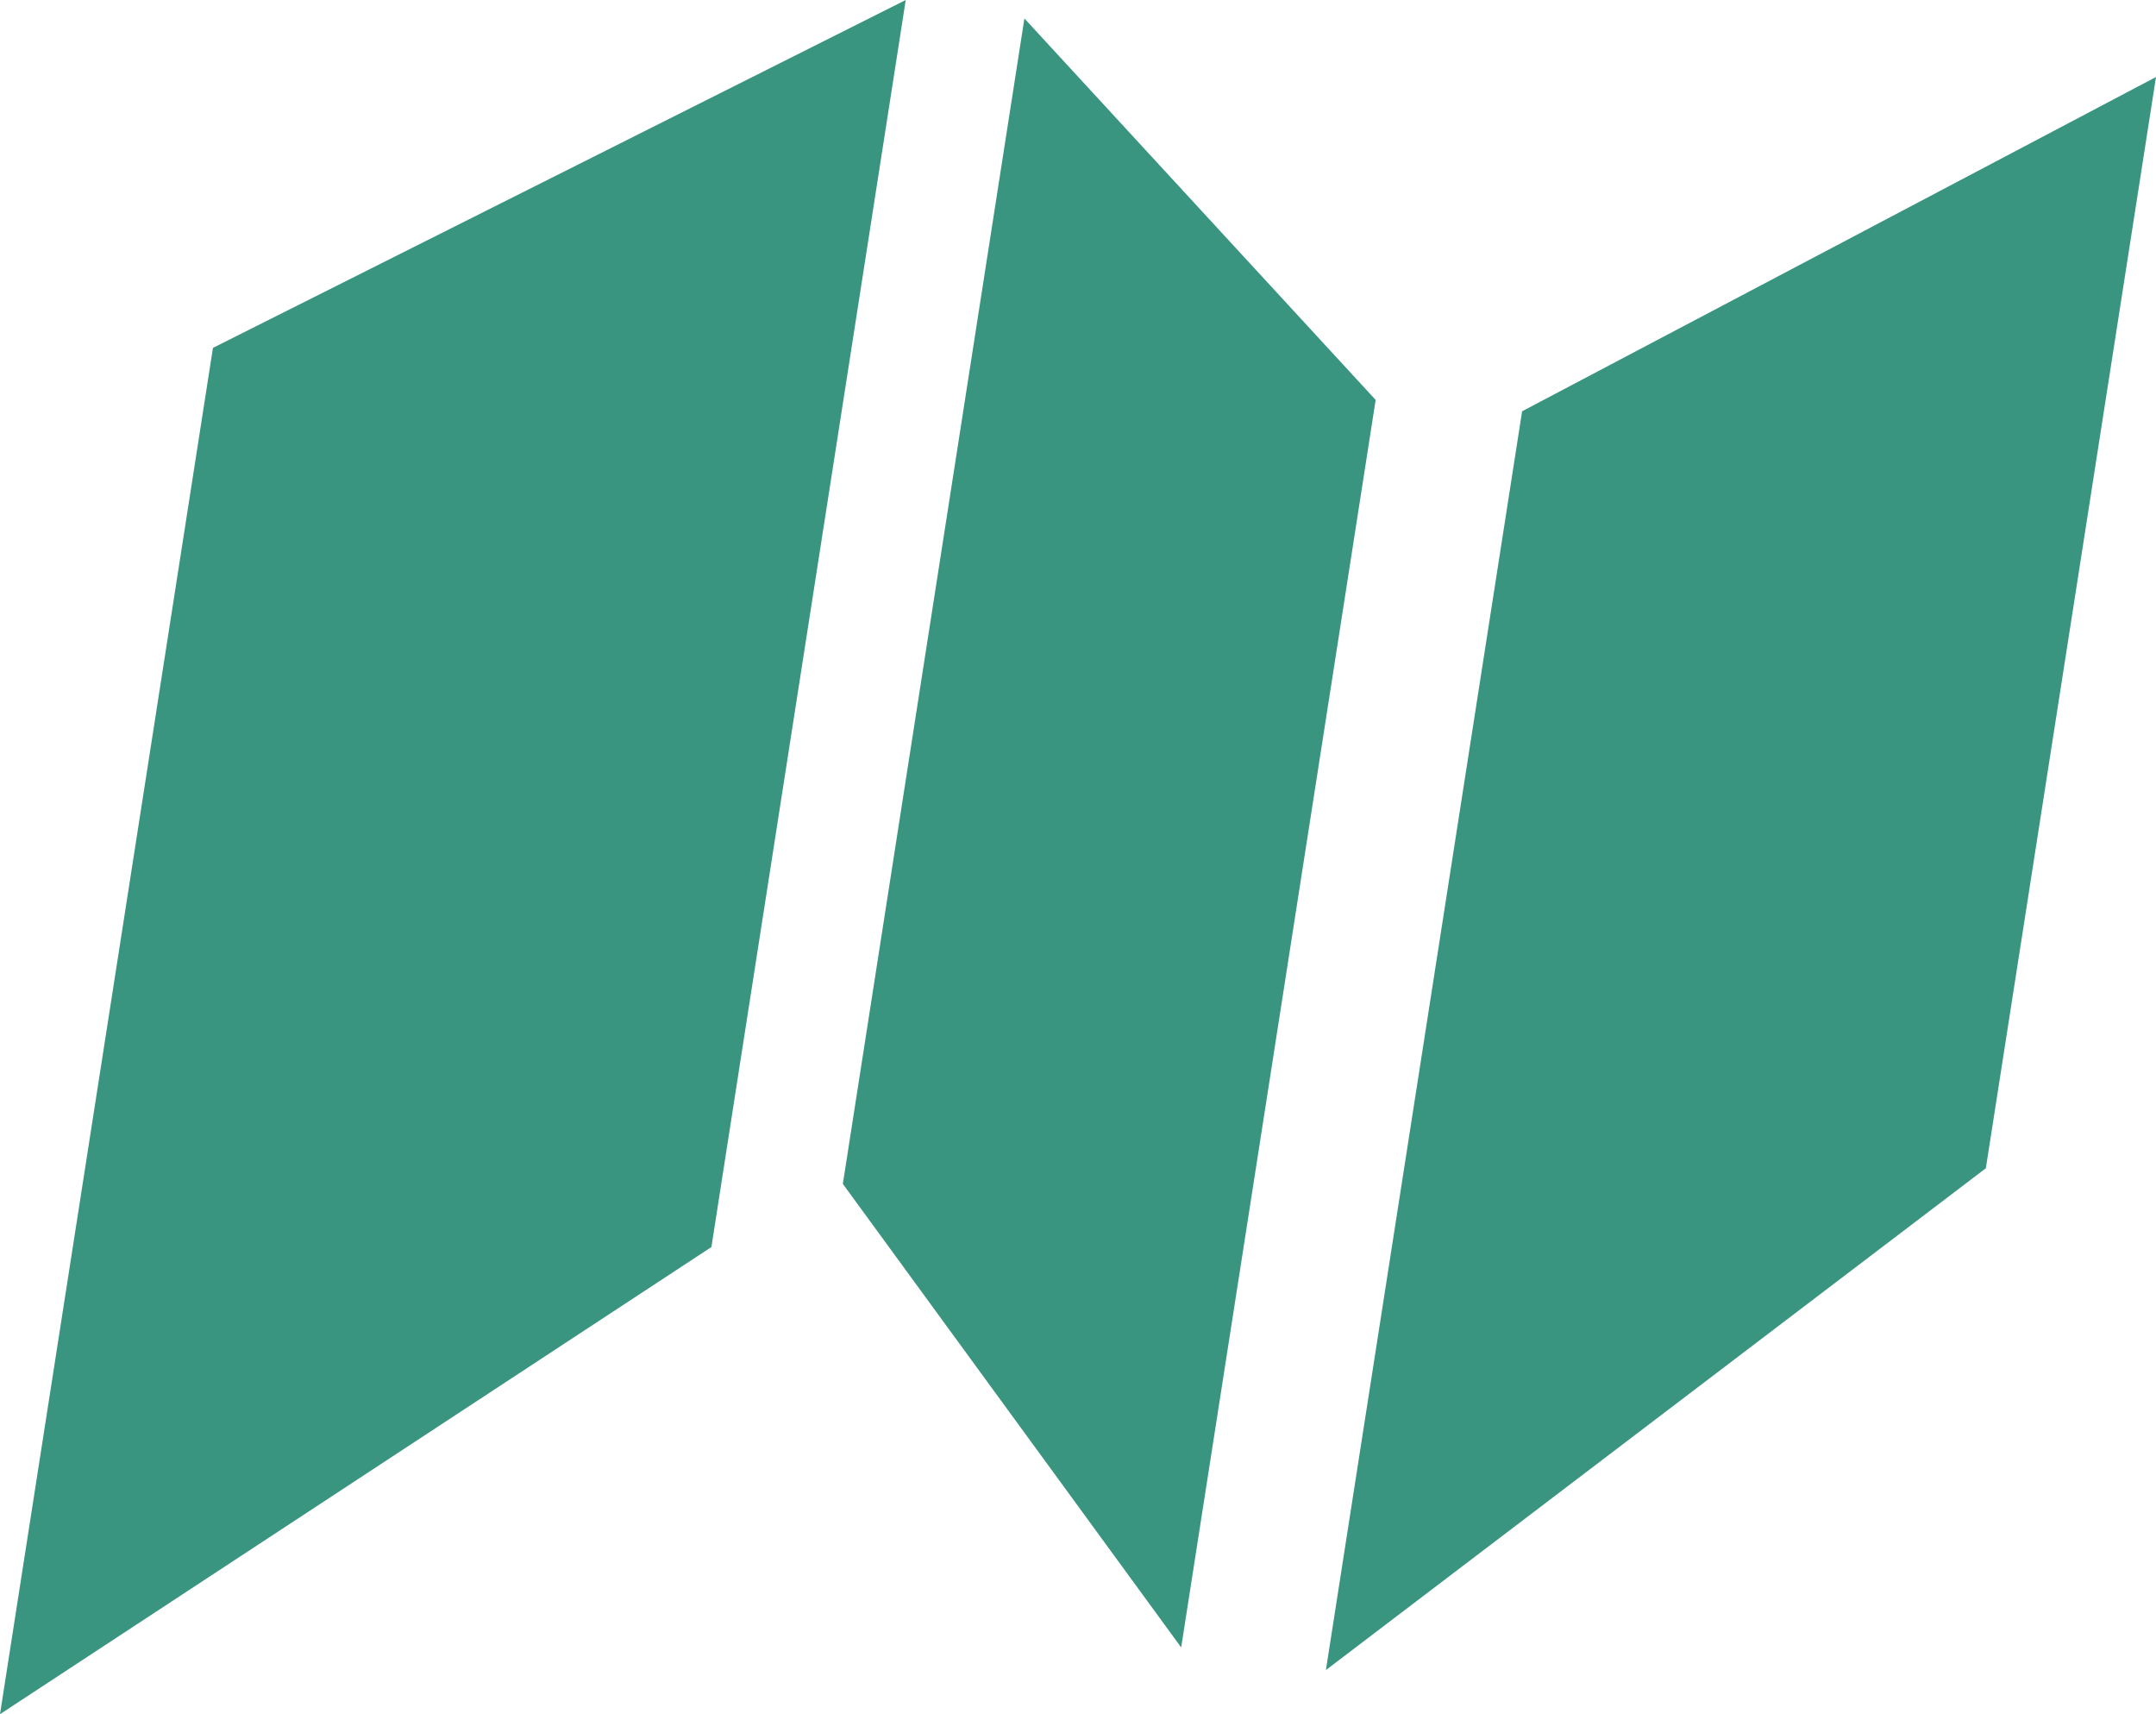
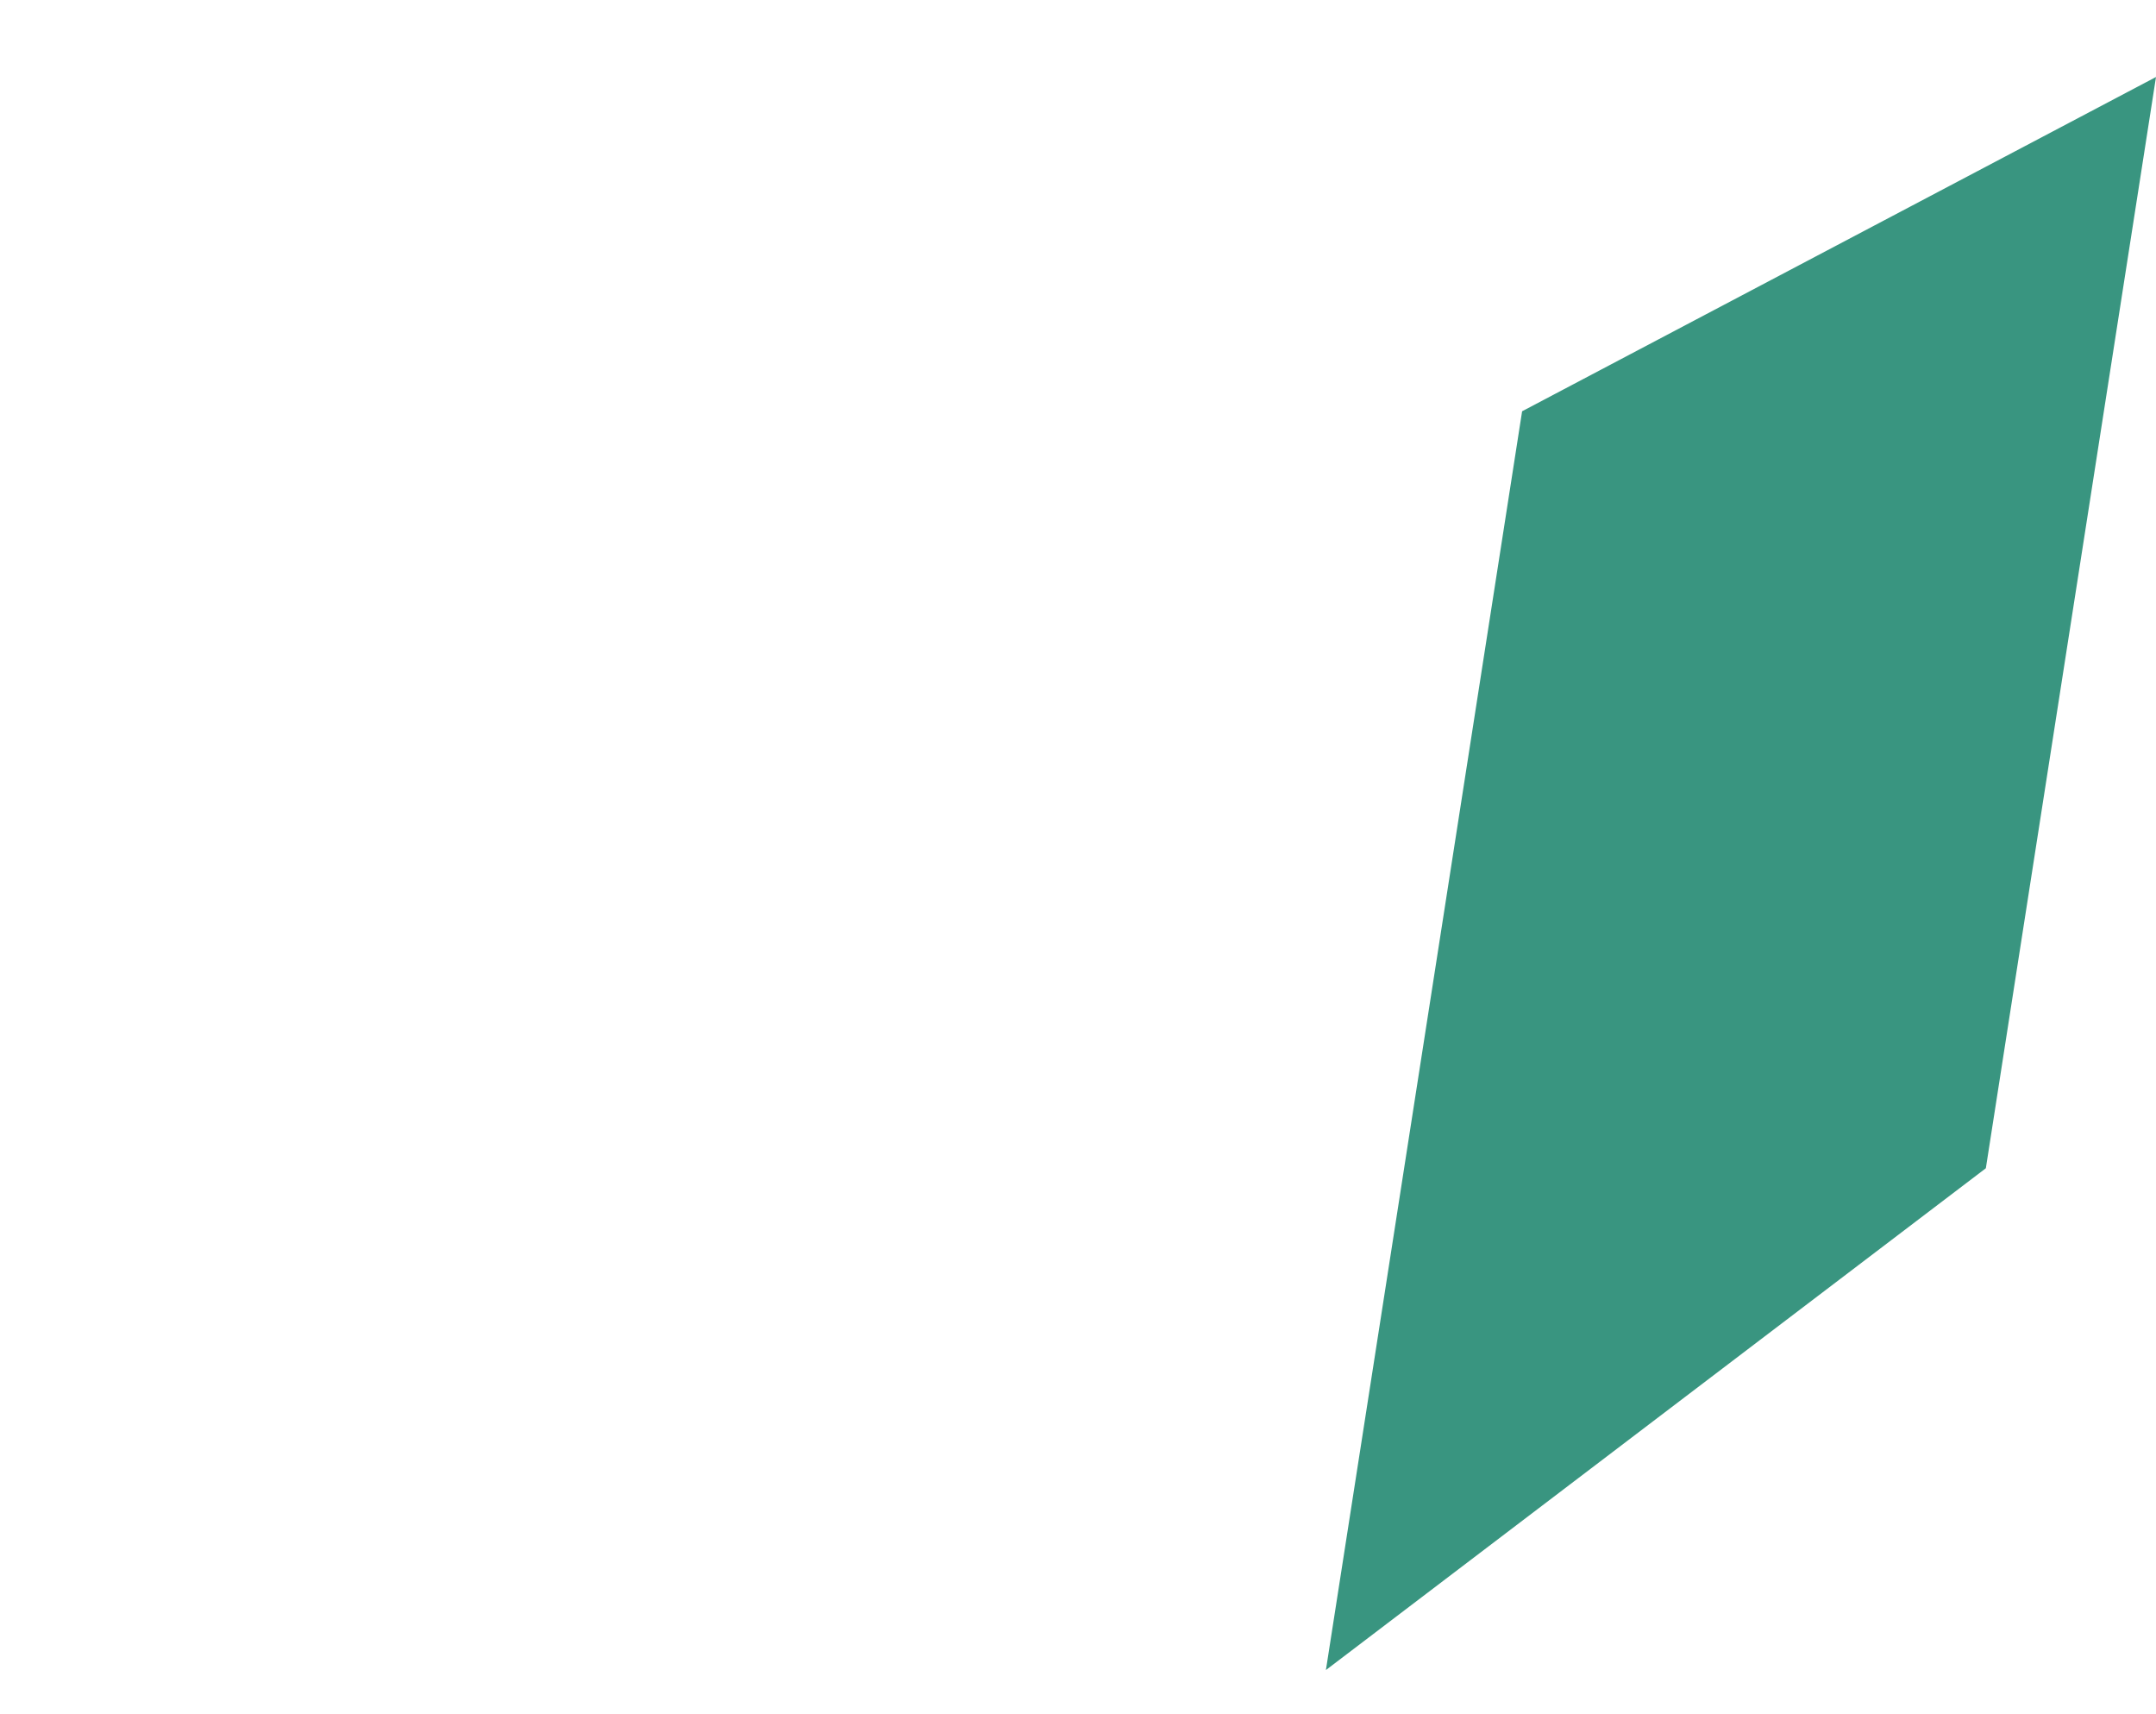
<svg xmlns="http://www.w3.org/2000/svg" version="1.1" id="Lager_1" x="0px" y="0px" viewBox="0 0 27.56 21.907" enable-background="new 0 0 27.56 21.907" xml:space="preserve">
  <g fill="#399580">
-     <path d="M0,21.907l9.094-5.97L11.578,0L2.722,4.446L0,21.907z M0,21.907" />
-     <path d="M10.774,15.13l4.325,5.924l2.486-15.943l-4.49-4.875L10.774,15.13z M10.774,15.13" />
    <path d="M19.457,5.256l-2.508,16.087l8.436-6.413L27.56,0.984L19.457,5.256z M19.457,5.256" />
  </g>
</svg>